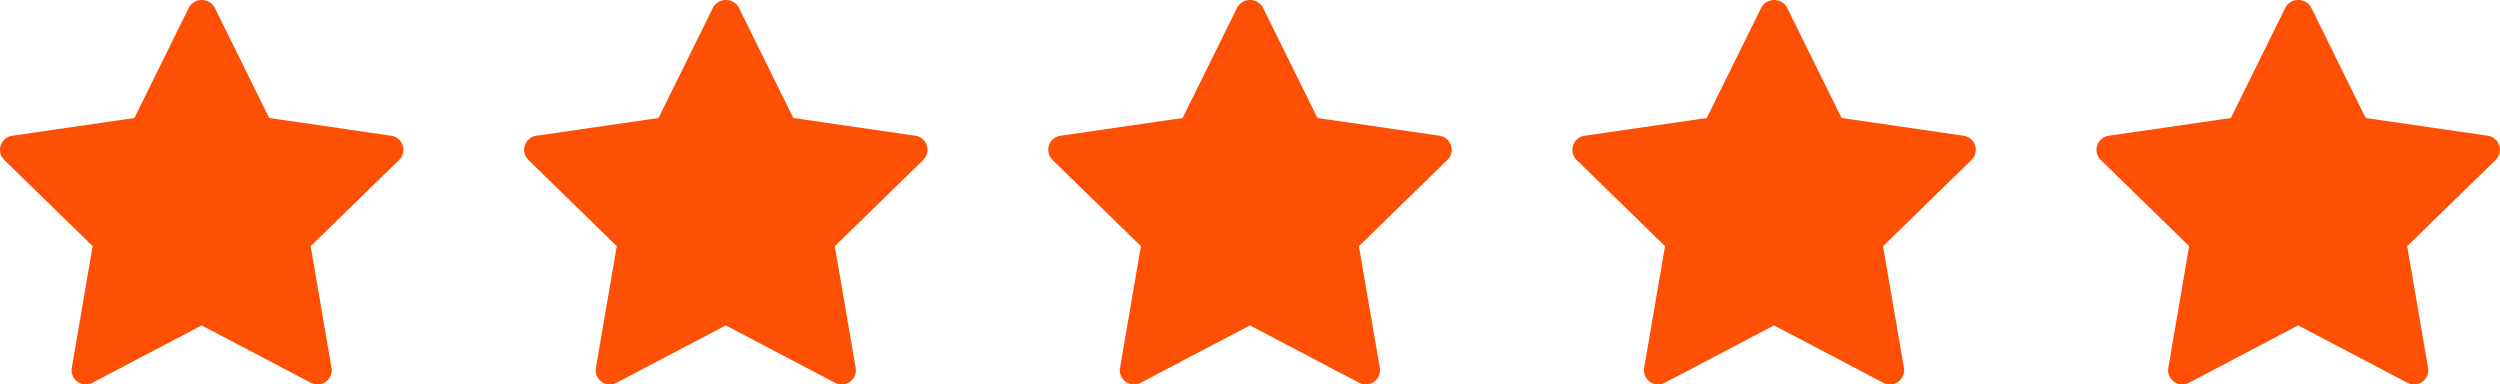
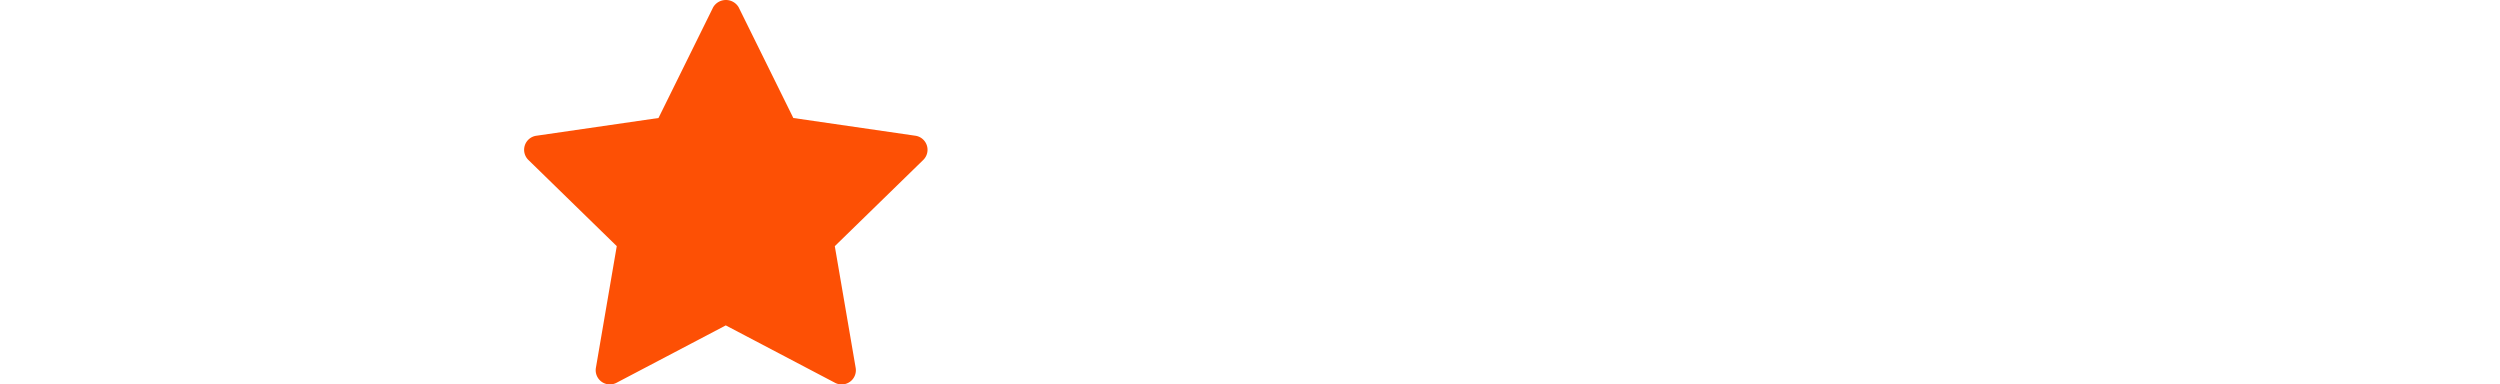
<svg xmlns="http://www.w3.org/2000/svg" width="109.706" height="16.872" viewBox="0 0 109.706 16.872">
  <g id="Group_15" data-name="Group 15" transform="translate(-389 -3767)">
    <g id="star" transform="translate(387.213 3764.52)">
-       <path id="Path_49" data-name="Path 49" d="M19.3,9.5l-3.88,3.782.916,5.342a.623.623,0,0,1-.9.657l-4.8-2.522-4.8,2.521a.623.623,0,0,1-.9-.657l.916-5.342L1.975,9.5a.623.623,0,0,1,.346-1.063l5.362-.779,2.4-4.86a.649.649,0,0,1,1.117,0l2.4,4.86,5.362.779A.623.623,0,0,1,19.3,9.5Z" fill="#fd5005" />
-     </g>
+       </g>
    <g id="star-2" data-name="star" transform="translate(410.213 3764.52)">
      <path id="Path_49-2" data-name="Path 49" d="M19.3,9.5l-3.88,3.782.916,5.342a.623.623,0,0,1-.9.657l-4.8-2.522-4.8,2.521a.623.623,0,0,1-.9-.657l.916-5.342L1.975,9.5a.623.623,0,0,1,.346-1.063l5.362-.779,2.4-4.86a.649.649,0,0,1,1.117,0l2.4,4.86,5.362.779A.623.623,0,0,1,19.3,9.5Z" fill="#fd5005" />
    </g>
    <g id="star-3" data-name="star" transform="translate(433.213 3764.52)">
-       <path id="Path_49-3" data-name="Path 49" d="M19.3,9.5l-3.88,3.782.916,5.342a.623.623,0,0,1-.9.657l-4.8-2.522-4.8,2.521a.623.623,0,0,1-.9-.657l.916-5.342L1.975,9.5a.623.623,0,0,1,.346-1.063l5.362-.779,2.4-4.86a.649.649,0,0,1,1.117,0l2.4,4.86,5.362.779A.623.623,0,0,1,19.3,9.5Z" fill="#fd5005" />
-     </g>
+       </g>
    <g id="star-4" data-name="star" transform="translate(456.213 3764.52)">
-       <path id="Path_49-4" data-name="Path 49" d="M19.3,9.5l-3.88,3.782.916,5.342a.623.623,0,0,1-.9.657l-4.8-2.522-4.8,2.521a.623.623,0,0,1-.9-.657l.916-5.342L1.975,9.5a.623.623,0,0,1,.346-1.063l5.362-.779,2.4-4.86a.649.649,0,0,1,1.117,0l2.4,4.86,5.362.779A.623.623,0,0,1,19.3,9.5Z" fill="#fd5005" />
-     </g>
+       </g>
    <g id="star-5" data-name="star" transform="translate(479.213 3764.52)">
-       <path id="Path_49-5" data-name="Path 49" d="M19.3,9.5l-3.88,3.782.916,5.342a.623.623,0,0,1-.9.657l-4.8-2.522-4.8,2.521a.623.623,0,0,1-.9-.657l.916-5.342L1.975,9.5a.623.623,0,0,1,.346-1.063l5.362-.779,2.4-4.86a.649.649,0,0,1,1.117,0l2.4,4.86,5.362.779A.623.623,0,0,1,19.3,9.5Z" fill="#fd5005" />
-     </g>
+       </g>
  </g>
</svg>